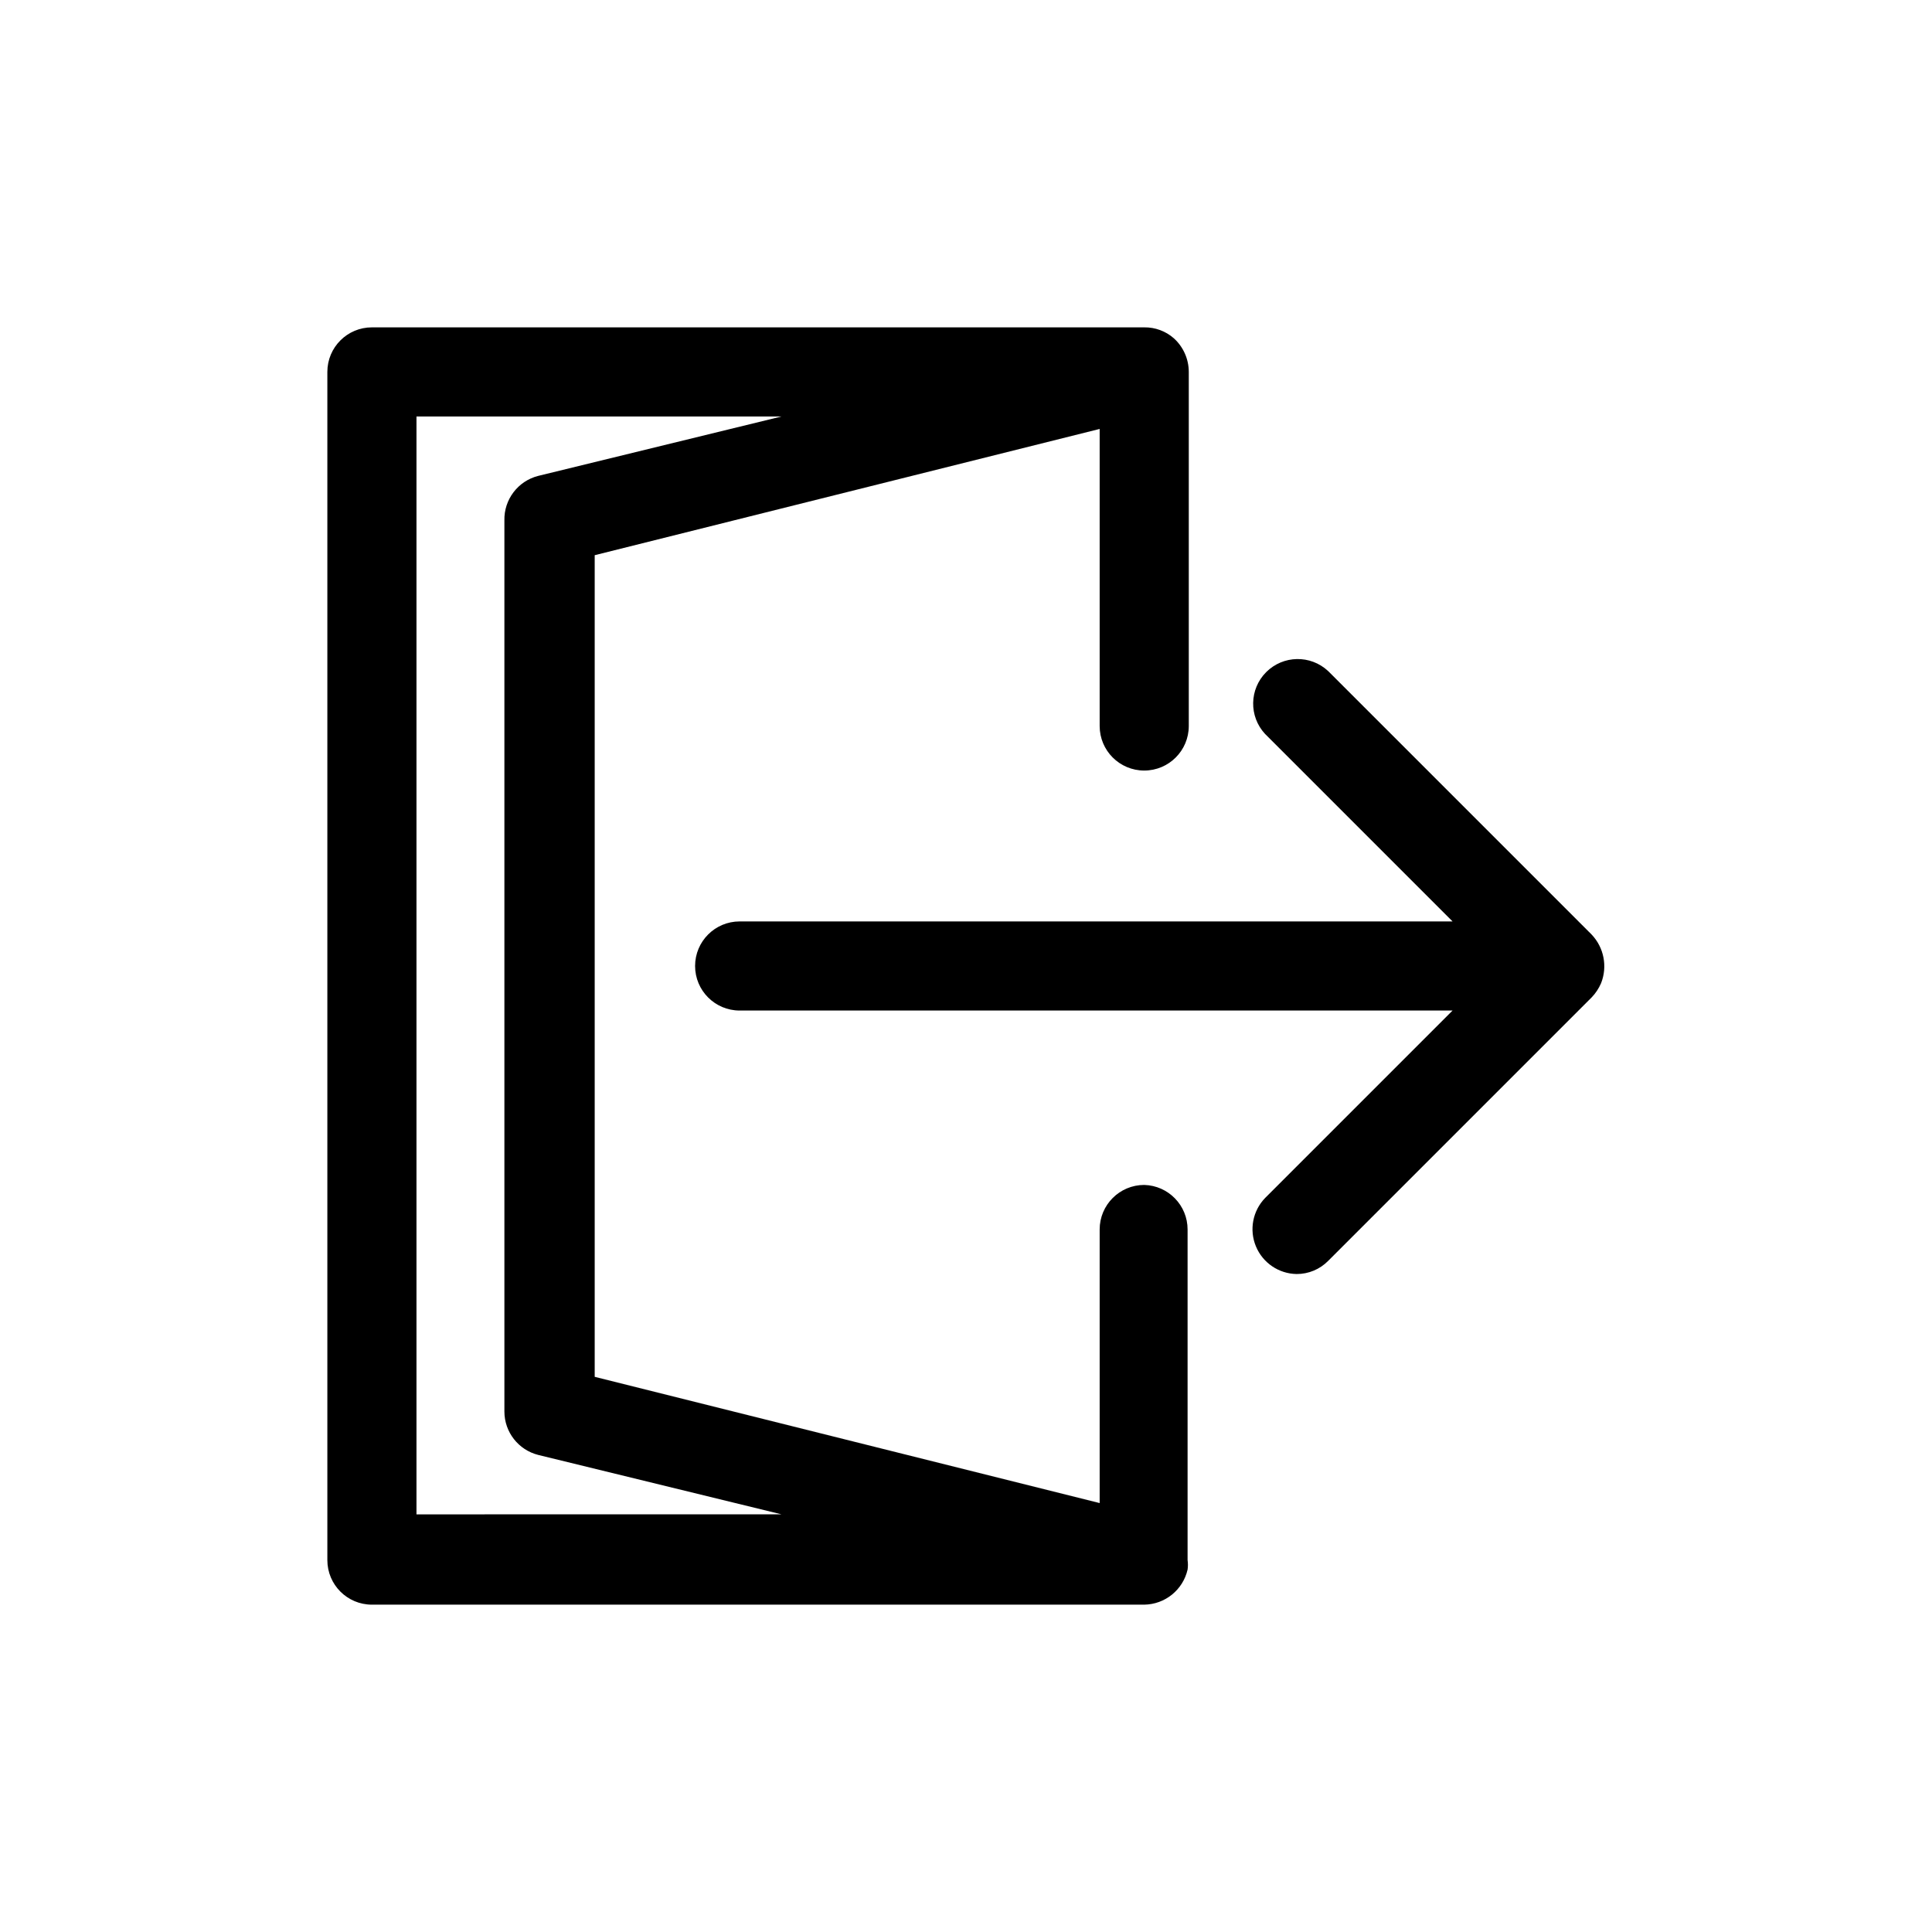
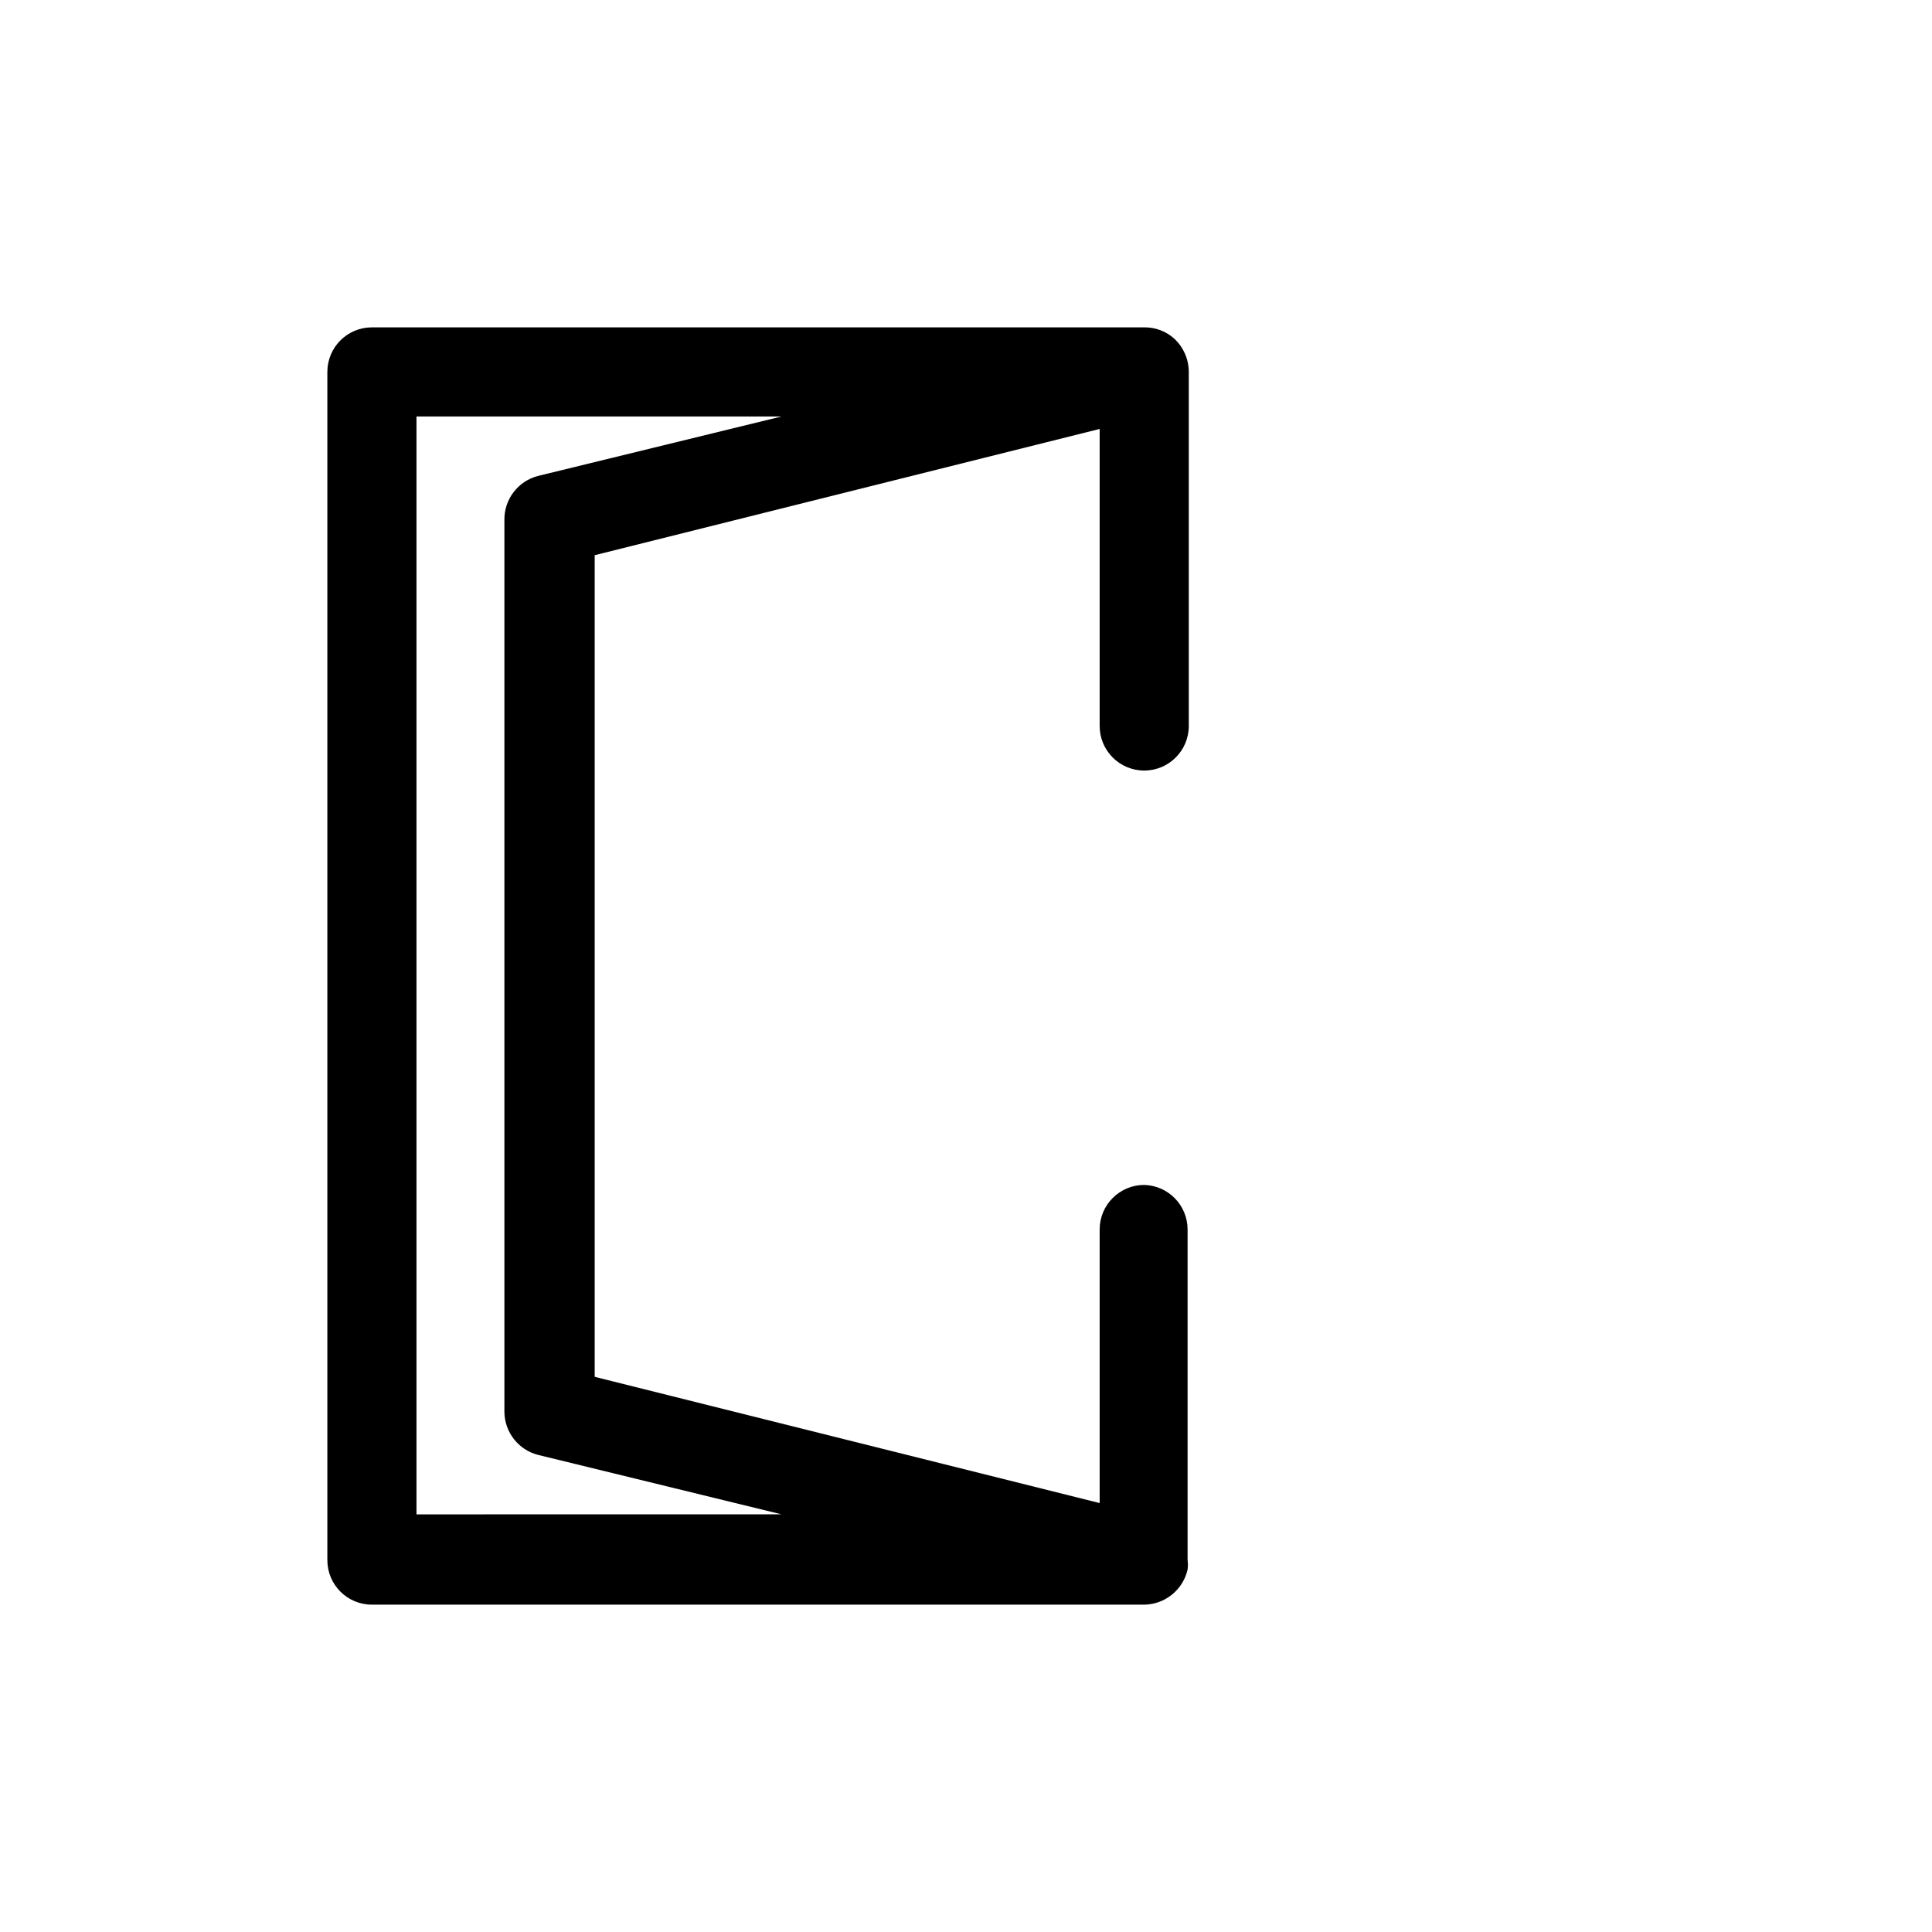
<svg xmlns="http://www.w3.org/2000/svg" fill="#000000" width="800px" height="800px" version="1.1" viewBox="144 144 512 512">
  <g>
    <path d="m447.23 458.02c-6.519 0-11.809 5.285-11.809 11.809v72.5l-133.82-33.457v-217.74l133.82-33.457v78.719c0 6.523 5.289 11.809 11.809 11.809 6.523 0 11.809-5.285 11.809-11.809v-93.832c-0.004-3.387-1.434-6.617-3.938-8.895-2.168-1.918-4.977-2.953-7.871-2.914h-204.67c-6.523 0-11.809 5.285-11.809 11.809v314.88c0 6.523 5.285 11.809 11.809 11.809h204.67c5.516-0.078 10.262-3.914 11.492-9.289 0.121-0.836 0.121-1.684 0-2.519v-87.613c0.004-6.402-5.094-11.637-11.492-11.809zm-192.86-203.65h96.746l-64.473 15.742c-5.379 1.359-9.105 6.262-8.973 11.809v236.16c0.012 5.434 3.707 10.164 8.973 11.492l64.473 15.742-96.746 0.004z" />
-     <path d="m568.3 404.56c1.75-4.426 0.77-9.465-2.516-12.91l-69.824-69.824h-0.004c-4.652-4.336-11.902-4.207-16.398 0.289-4.496 4.5-4.625 11.75-0.289 16.402l49.672 49.672h-188.93 0.004c-6.523 0-11.809 5.285-11.809 11.809 0 6.519 5.285 11.805 11.809 11.805h188.93l-49.676 49.676c-3.293 3.402-4.254 8.438-2.441 12.812 1.812 4.379 6.051 7.262 10.785 7.34 3.137 0.012 6.144-1.234 8.344-3.465l69.824-69.824h0.004c1.059-1.098 1.91-2.379 2.516-3.781z" />
  </g>
</svg>